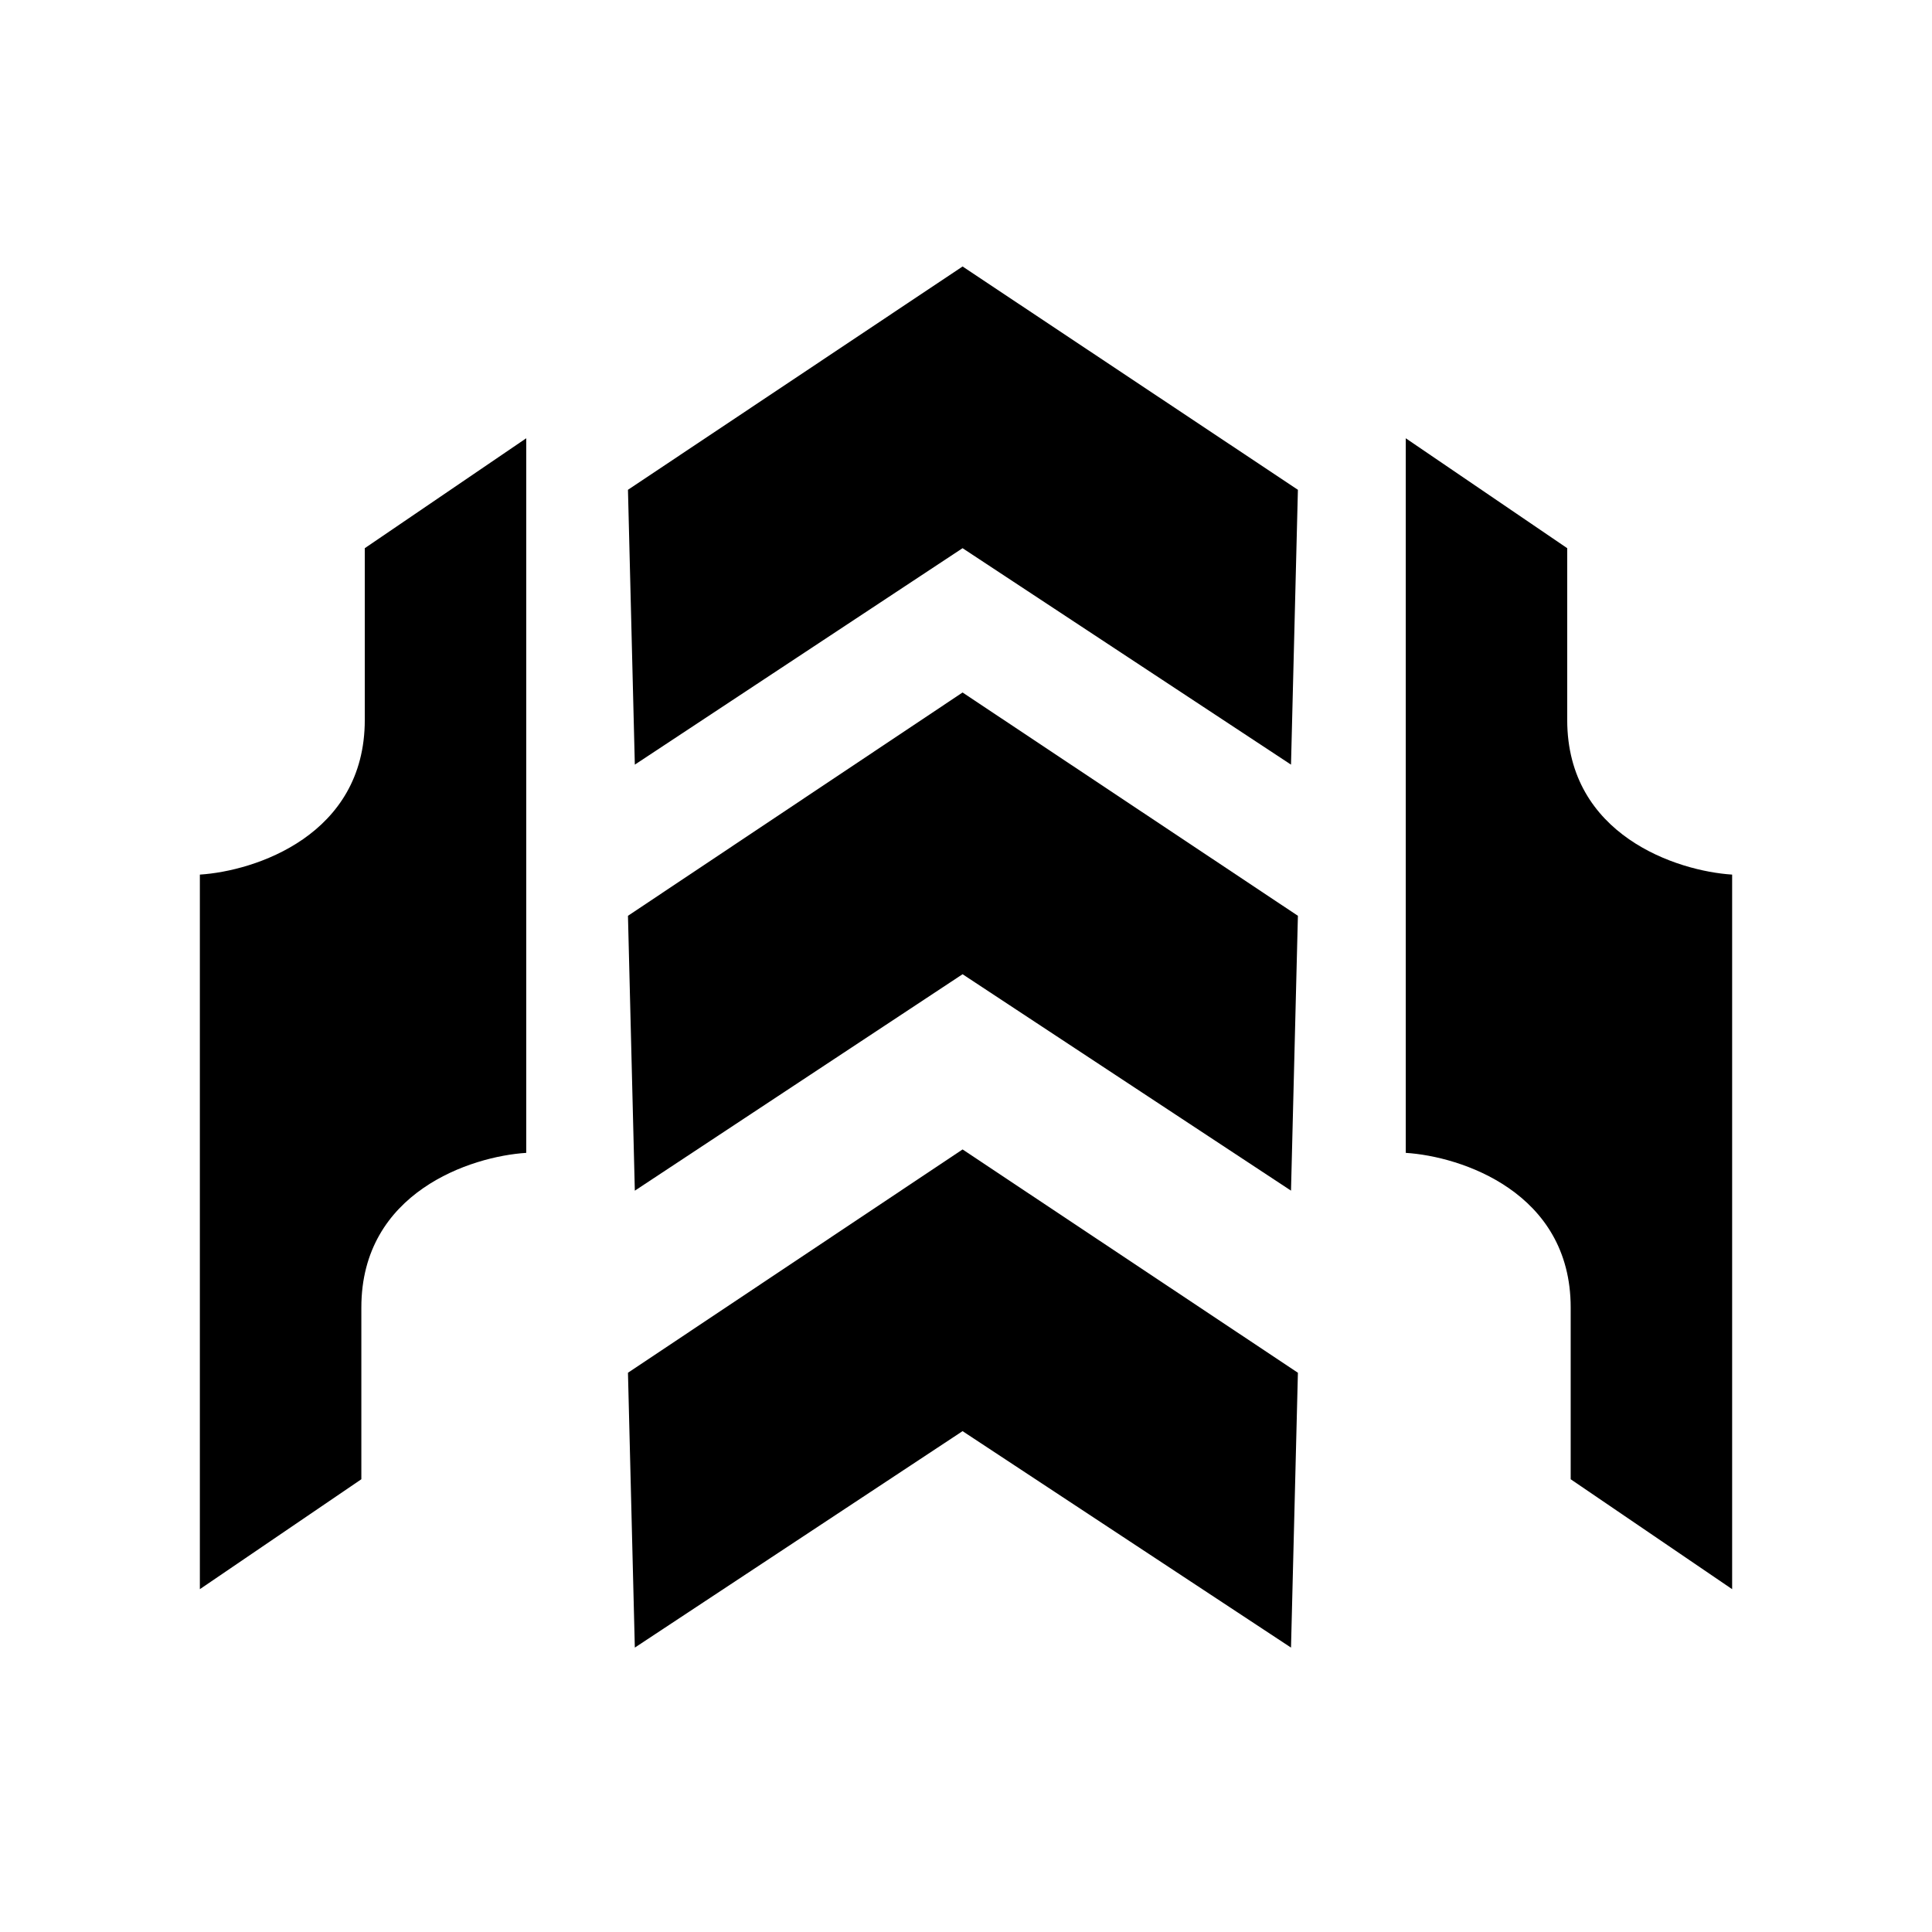
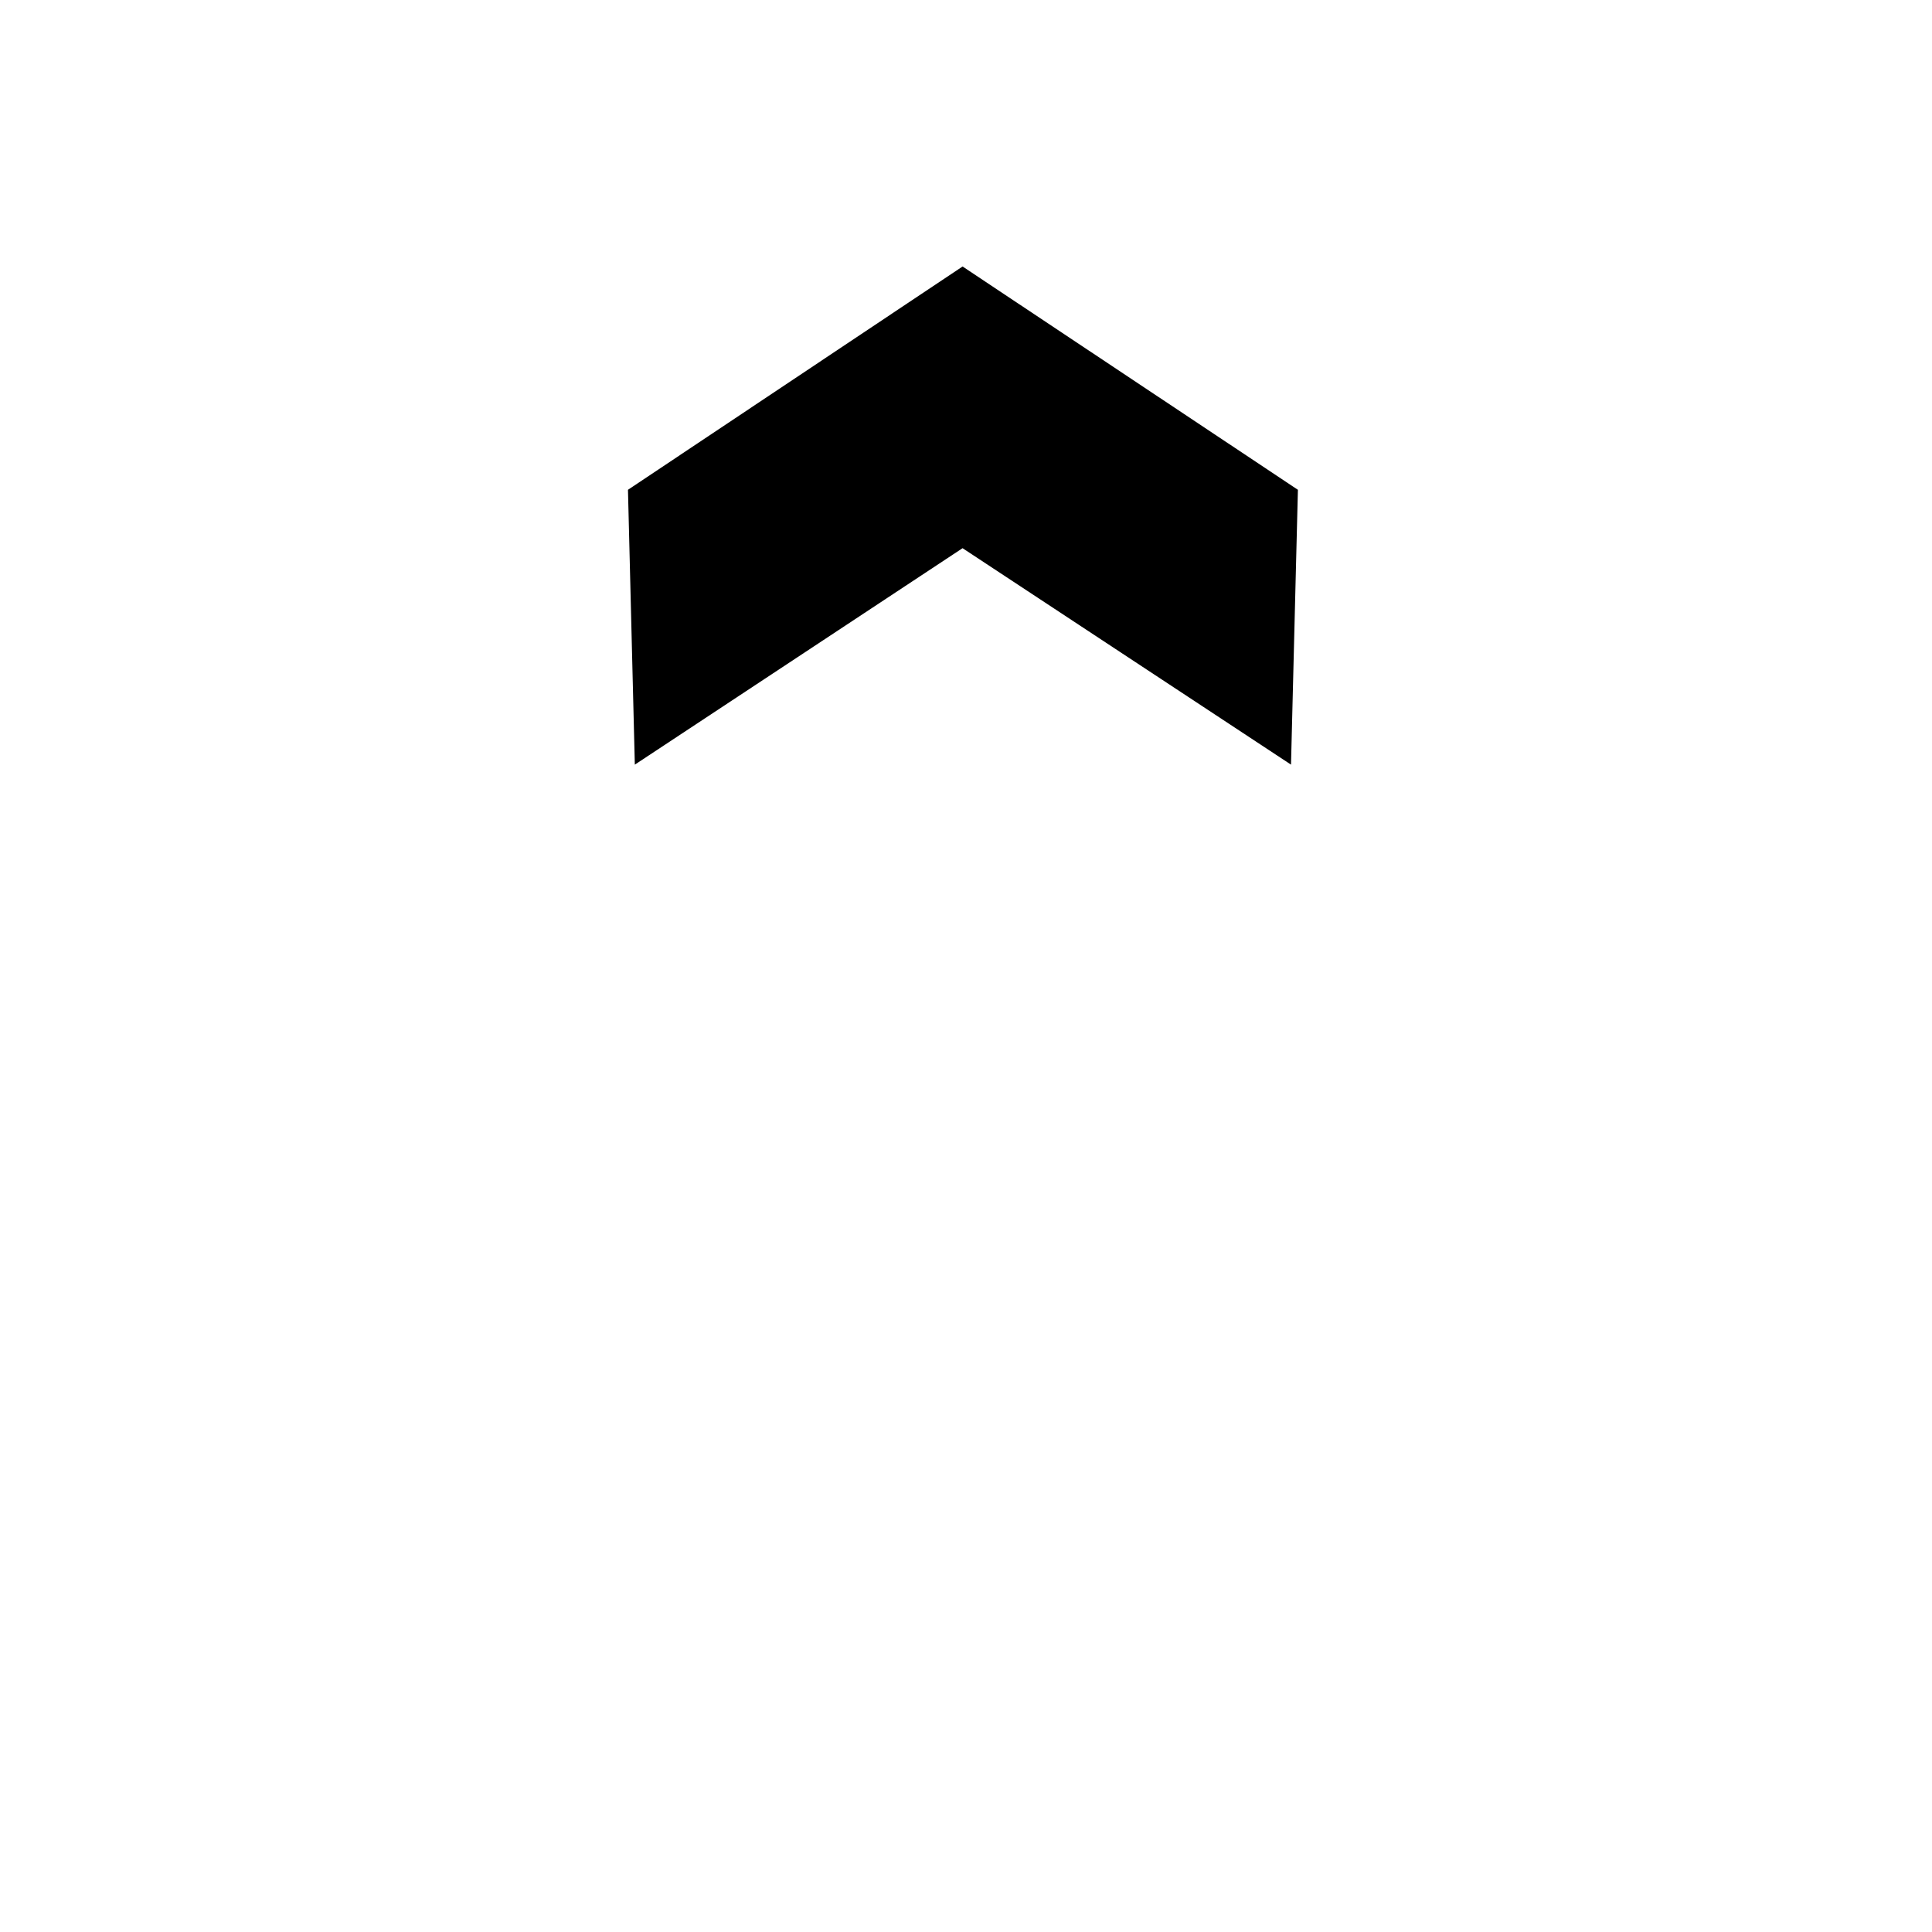
<svg xmlns="http://www.w3.org/2000/svg" width="58" height="58" viewBox="0 0 58 58" fill="none">
  <path d="M28.897 8L38.964 14.704L38.757 22.955L28.897 16.457L19.058 22.955L18.852 14.704L28.897 8Z" fill="black" />
-   <path d="M28.897 29.247L19.058 35.745L18.852 27.493L28.897 20.789L38.964 27.493L38.757 35.744L28.897 29.247Z" fill="black" />
-   <path d="M28.897 42.964L19.058 49.462L18.852 41.211L28.897 34.507L38.964 41.211L38.757 49.462L28.897 42.964Z" fill="black" />
-   <path d="M42.202 13.157L42.202 34.61C43.852 34.713 47.153 35.785 47.153 39.251V44.408L52 47.708L52 26.256C50.35 26.152 47.049 25.08 47.049 21.614V16.457L42.202 13.157Z" fill="black" />
-   <path d="M15.798 13.157L10.951 16.457V21.614C10.951 25.08 7.65 26.152 6 26.256L6 47.708L10.848 44.408V39.251C10.848 35.785 14.148 34.713 15.798 34.61L15.798 13.157Z" fill="black" />
</svg>